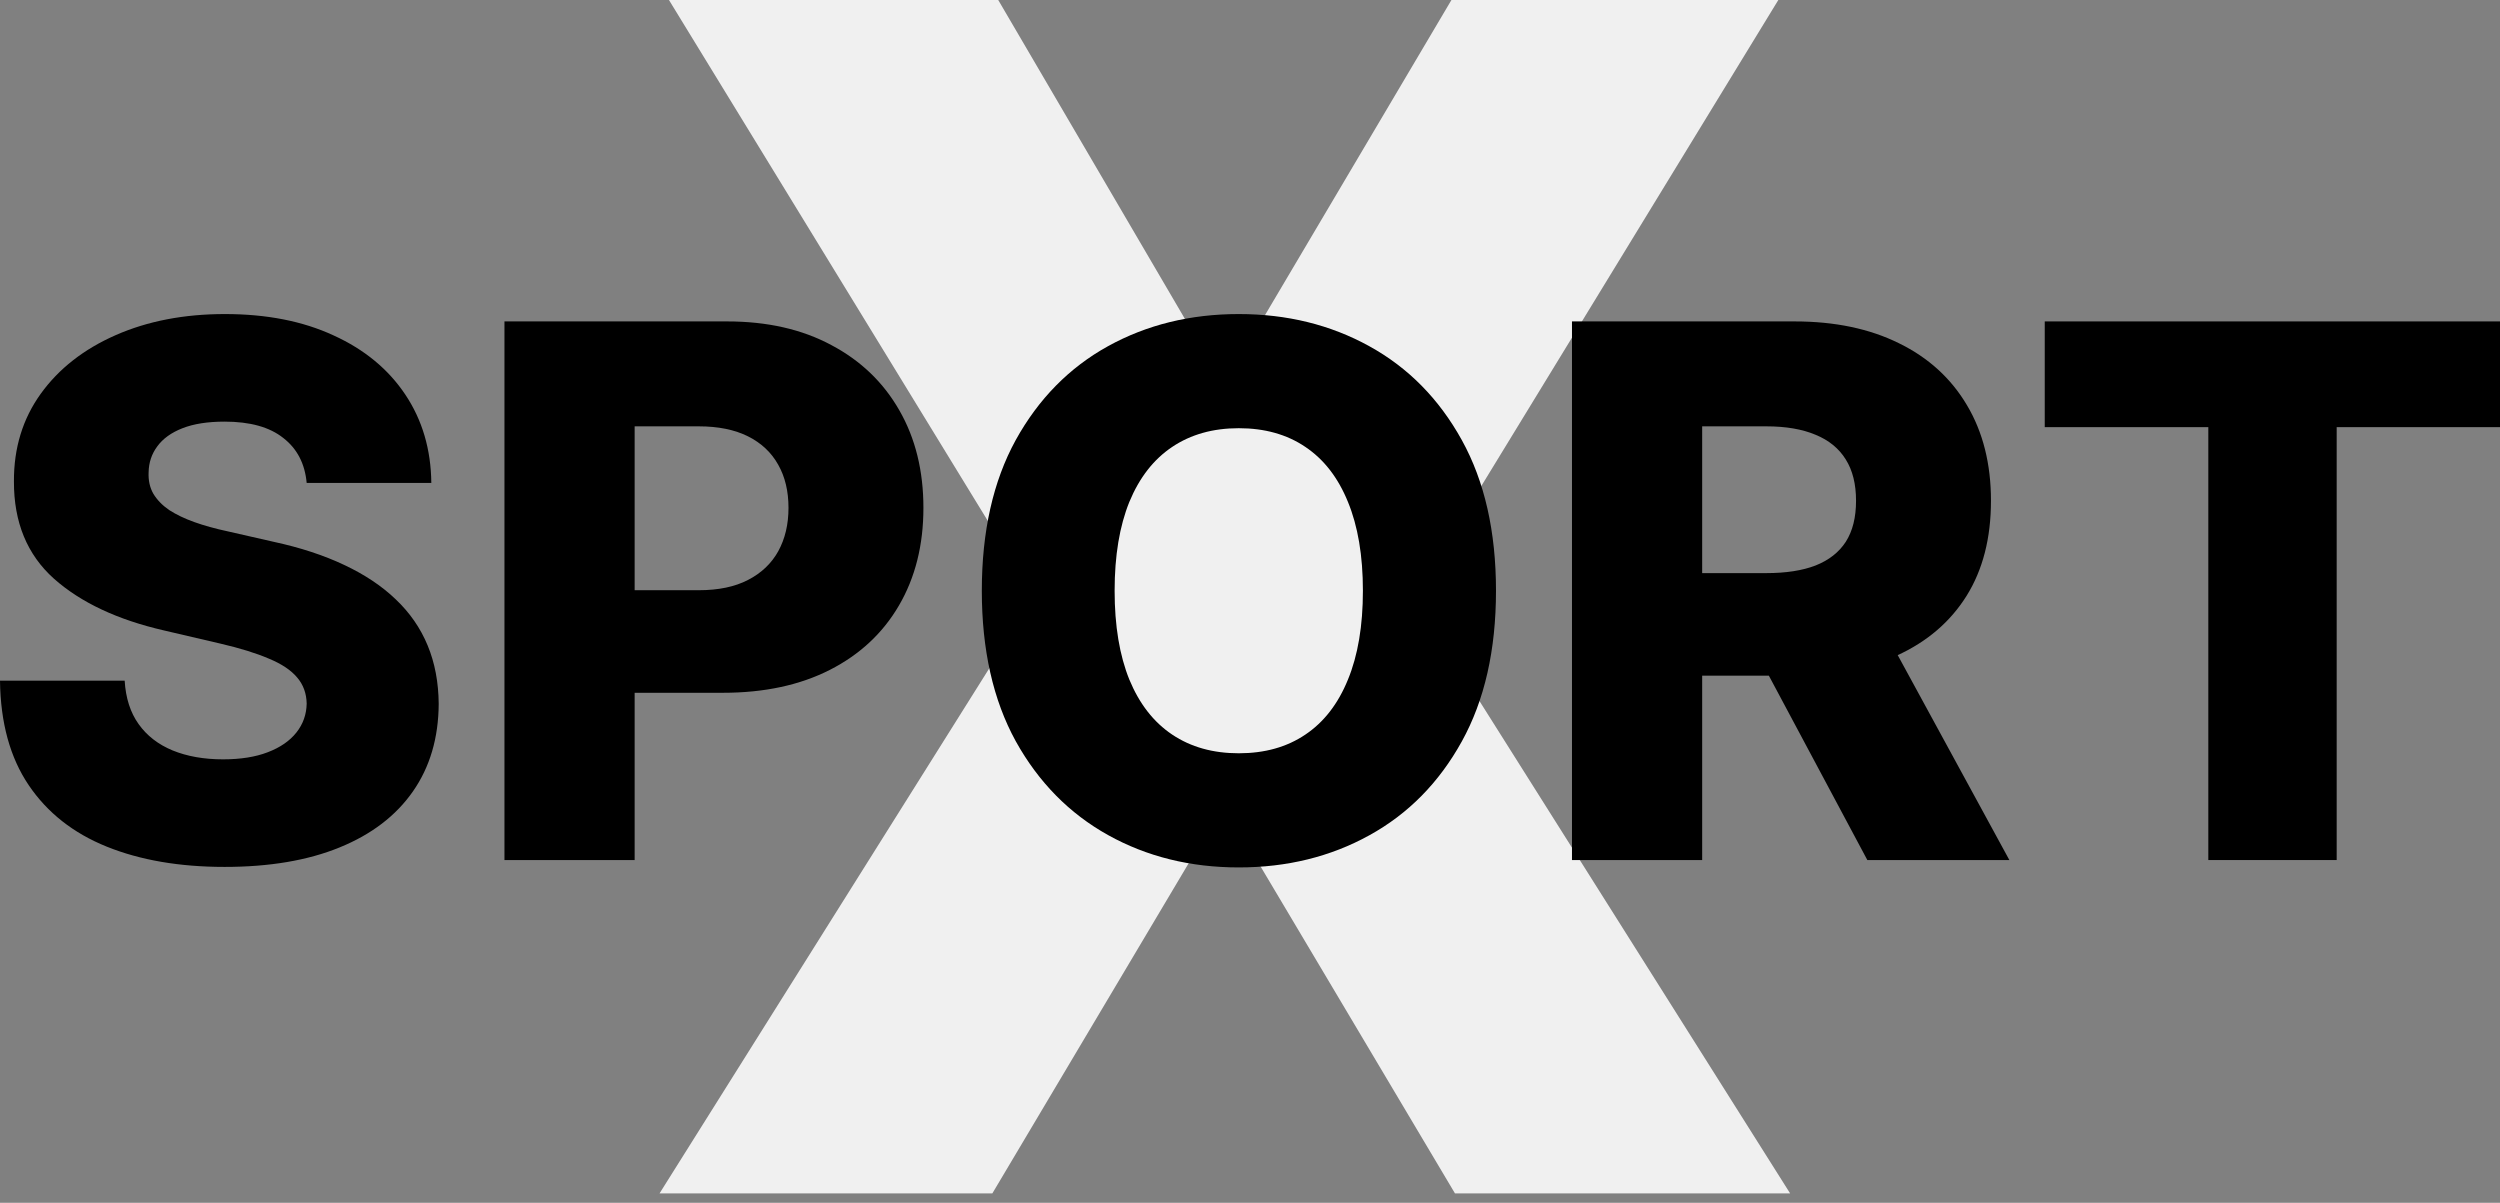
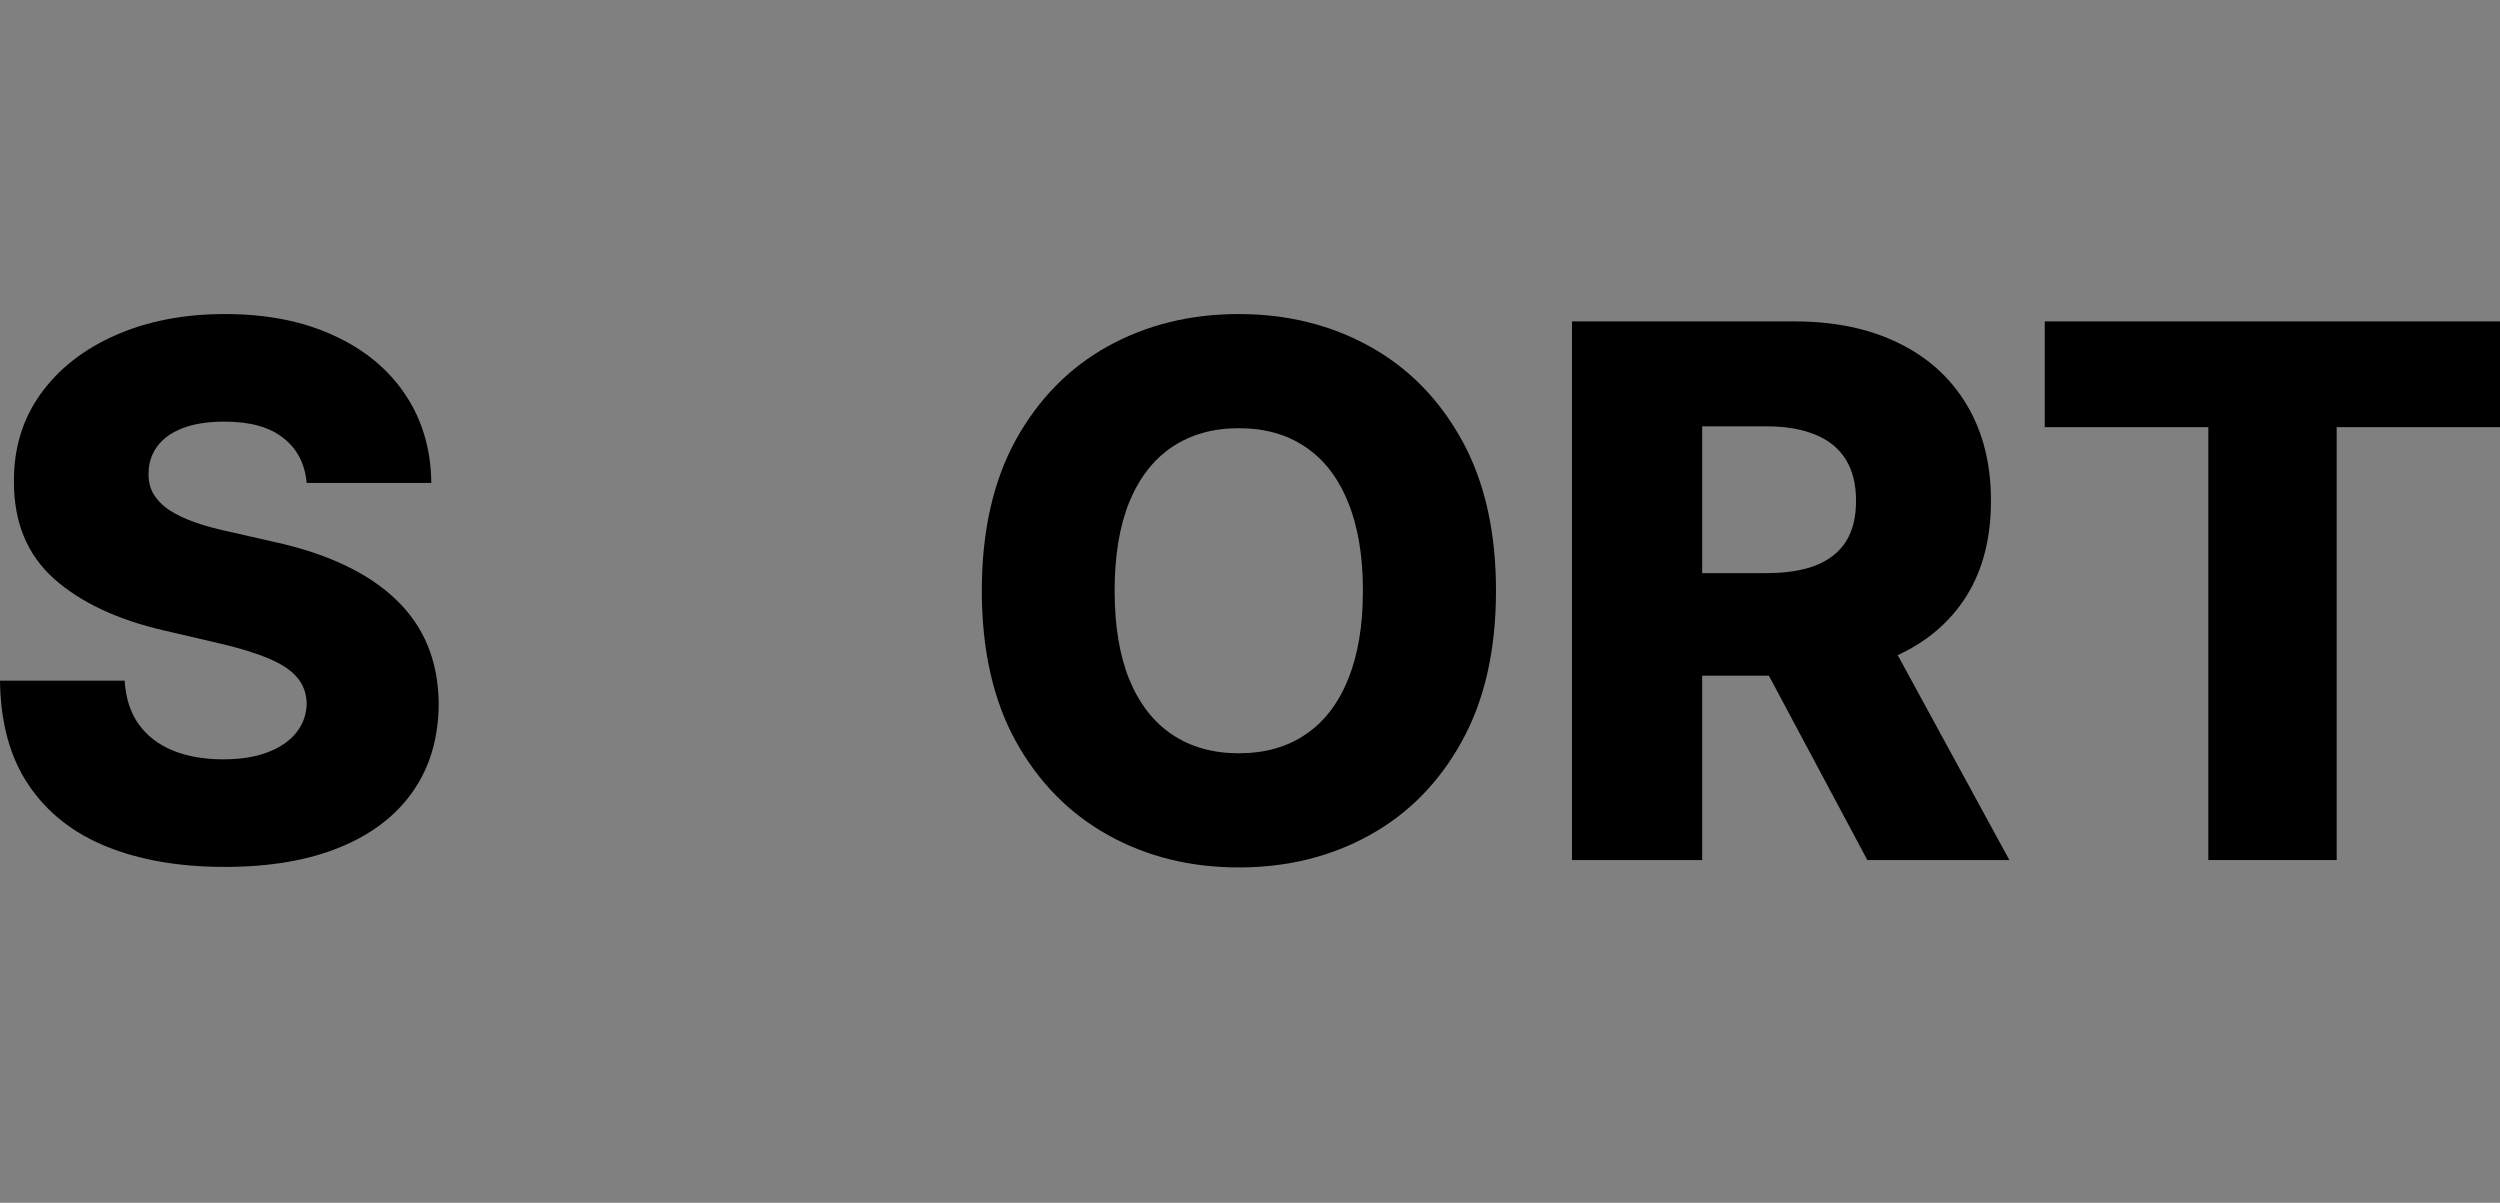
<svg xmlns="http://www.w3.org/2000/svg" width="106" height="51" viewBox="0 0 106 51" fill="none">
  <rect x="0" y="0" width="106" height="51" fill="#808080" stroke="none" />
-   <path d="M42.325 0L51.683 15.986H52.083L61.541 0H75.401L59.939 25.301L75.902 50.601H61.691L52.083 34.443H51.683L42.075 50.601H27.964L43.852 25.301L28.364 0H42.325Z" fill="#F0F0F0" />
  <path d="M86.697 18.111V13.628H106V18.111H99.075V36.466H93.633V18.111H86.697Z" fill="black" />
  <path d="M66.652 36.466V13.628H76.087C77.796 13.628 79.272 13.937 80.514 14.553C81.763 15.163 82.725 16.04 83.402 17.185C84.078 18.323 84.417 19.672 84.417 21.233C84.417 22.817 84.071 24.162 83.379 25.27C82.688 26.37 81.707 27.21 80.436 27.79C79.164 28.363 77.659 28.649 75.919 28.649H69.953V24.3H74.893C75.726 24.3 76.421 24.192 76.979 23.977C77.544 23.753 77.971 23.419 78.261 22.973C78.551 22.519 78.696 21.939 78.696 21.233C78.696 20.527 78.551 19.943 78.261 19.482C77.971 19.014 77.544 18.665 76.979 18.434C76.414 18.196 75.719 18.077 74.893 18.077H72.172V36.466H66.652ZM79.51 26.028L85.197 36.466H79.175L73.6 26.028H79.51Z" fill="black" />
  <path d="M63.43 25.048C63.43 27.561 62.947 29.691 61.98 31.438C61.014 33.185 59.705 34.512 58.055 35.419C56.412 36.326 54.568 36.779 52.524 36.779C50.472 36.779 48.625 36.322 46.982 35.407C45.339 34.493 44.034 33.166 43.067 31.426C42.108 29.679 41.629 27.553 41.629 25.048C41.629 22.535 42.108 20.405 43.067 18.658C44.034 16.911 45.339 15.584 46.982 14.677C48.625 13.77 50.472 13.316 52.524 13.316C54.568 13.316 56.412 13.77 58.055 14.677C59.705 15.584 61.014 16.911 61.98 18.658C62.947 20.405 63.43 22.535 63.43 25.048ZM57.787 25.048C57.787 23.561 57.575 22.305 57.152 21.279C56.735 20.253 56.133 19.476 55.345 18.948C54.565 18.42 53.624 18.156 52.524 18.156C51.431 18.156 50.491 18.42 49.703 18.948C48.914 19.476 48.309 20.253 47.885 21.279C47.469 22.305 47.26 23.561 47.26 25.048C47.26 26.535 47.469 27.791 47.885 28.817C48.309 29.843 48.914 30.62 49.703 31.148C50.491 31.675 51.431 31.939 52.524 31.939C53.624 31.939 54.565 31.675 55.345 31.148C56.133 30.62 56.735 29.843 57.152 28.817C57.575 27.791 57.787 26.535 57.787 25.048Z" fill="black" />
-   <path d="M21.389 36.466V13.628H30.823C32.533 13.628 34.008 13.963 35.25 14.632C36.499 15.293 37.462 16.219 38.138 17.408C38.815 18.59 39.153 19.966 39.153 21.534C39.153 23.11 38.807 24.489 38.116 25.672C37.432 26.846 36.454 27.757 35.183 28.404C33.912 29.05 32.403 29.374 30.655 29.374H24.834V25.025H29.63C30.462 25.025 31.157 24.88 31.715 24.59C32.28 24.3 32.707 23.895 32.997 23.374C33.287 22.846 33.432 22.233 33.432 21.534C33.432 20.828 33.287 20.218 32.997 19.706C32.707 19.185 32.28 18.784 31.715 18.501C31.15 18.219 30.455 18.077 29.63 18.077H26.909V36.466H21.389Z" fill="black" />
  <path d="M13.003 20.476C12.928 19.658 12.597 19.022 12.01 18.569C11.43 18.108 10.601 17.877 9.523 17.877C8.81 17.877 8.215 17.97 7.739 18.156C7.263 18.342 6.906 18.599 6.669 18.926C6.431 19.245 6.308 19.613 6.301 20.03C6.286 20.372 6.353 20.673 6.501 20.933C6.657 21.193 6.88 21.424 7.17 21.624C7.468 21.817 7.825 21.988 8.241 22.137C8.657 22.286 9.126 22.416 9.646 22.527L11.609 22.974C12.739 23.219 13.735 23.546 14.597 23.955C15.467 24.364 16.196 24.851 16.783 25.416C17.378 25.981 17.828 26.631 18.132 27.367C18.437 28.103 18.593 28.928 18.601 29.843C18.593 31.285 18.229 32.523 17.508 33.556C16.787 34.59 15.75 35.381 14.396 35.932C13.051 36.482 11.427 36.757 9.523 36.757C7.613 36.757 5.947 36.471 4.527 35.898C3.108 35.326 2.004 34.456 1.216 33.289C0.427 32.121 0.022 30.646 0 28.861H5.286C5.33 29.598 5.527 30.211 5.877 30.701C6.226 31.192 6.706 31.564 7.315 31.817C7.932 32.069 8.646 32.196 9.456 32.196C10.2 32.196 10.832 32.096 11.352 31.895C11.88 31.694 12.285 31.415 12.568 31.058C12.85 30.701 12.995 30.293 13.003 29.832C12.995 29.401 12.861 29.032 12.601 28.728C12.341 28.416 11.94 28.148 11.397 27.925C10.861 27.694 10.178 27.483 9.345 27.289L6.959 26.732C4.981 26.278 3.424 25.546 2.286 24.535C1.149 23.516 0.584 22.141 0.591 20.409C0.584 18.996 0.963 17.758 1.728 16.695C2.494 15.632 3.554 14.803 4.907 14.209C6.26 13.614 7.802 13.316 9.534 13.316C11.304 13.316 12.839 13.617 14.14 14.22C15.448 14.814 16.463 15.651 17.184 16.729C17.905 17.807 18.273 19.056 18.288 20.476H13.003Z" fill="black" />
</svg>